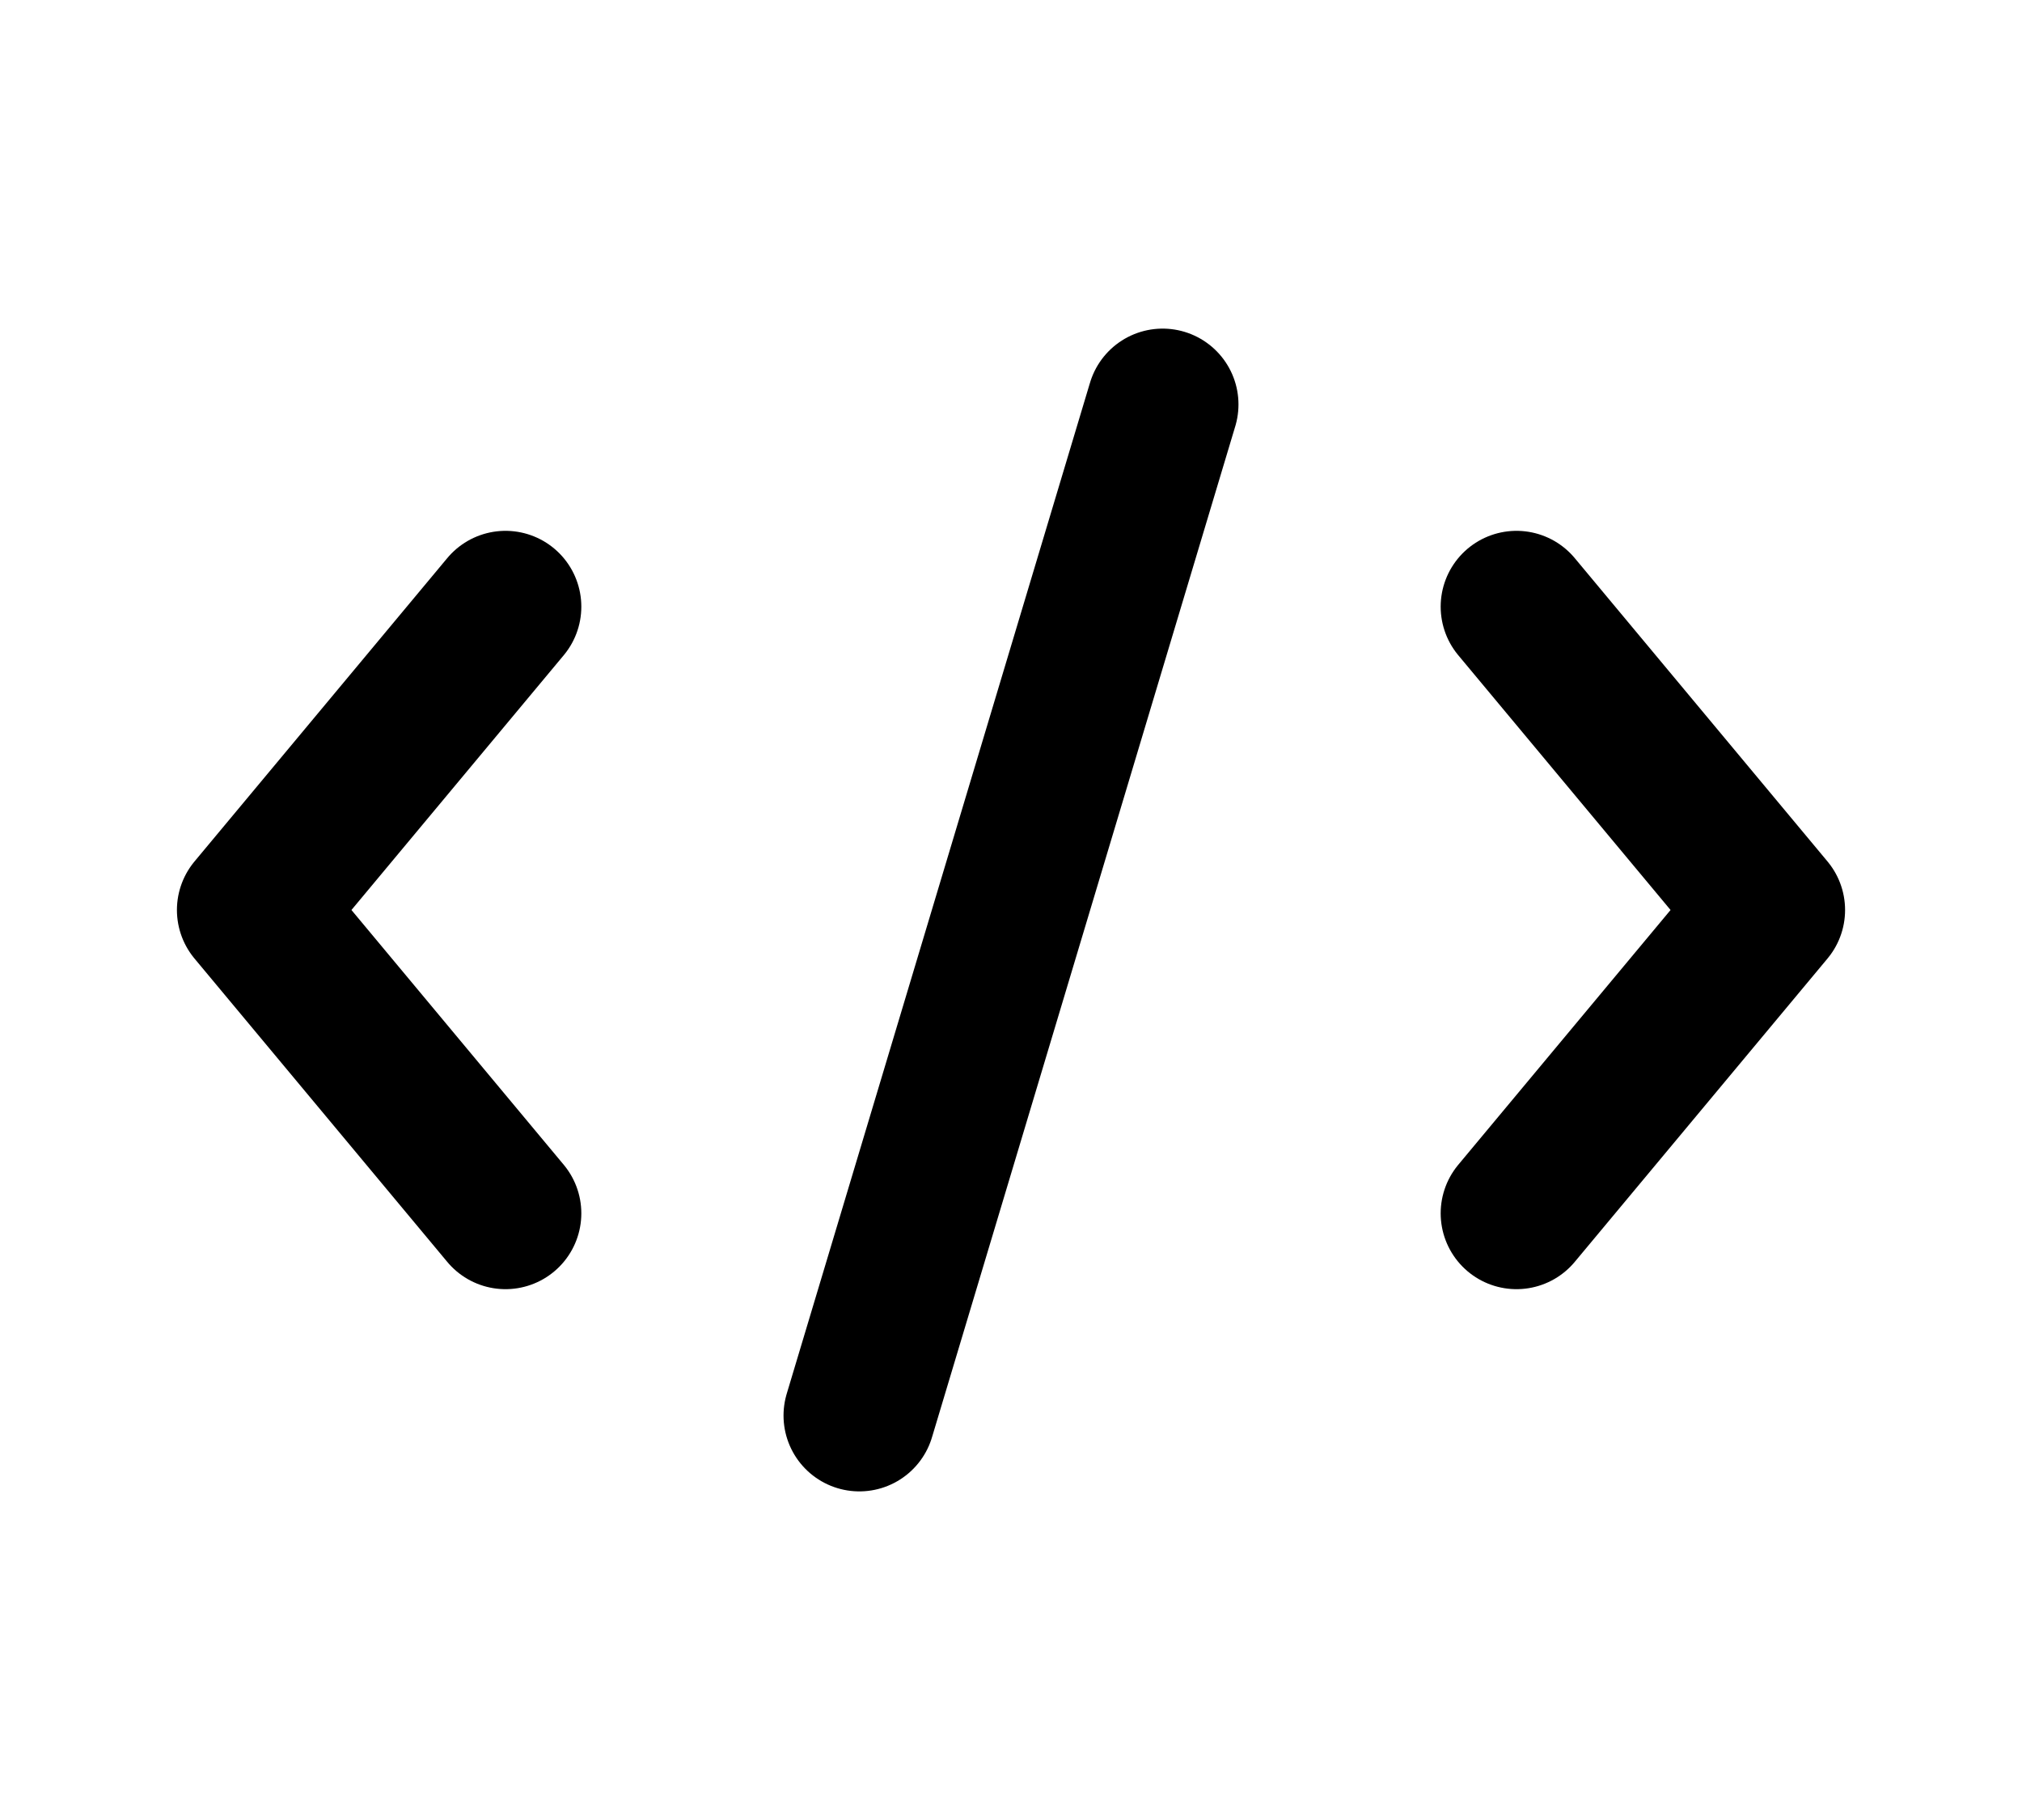
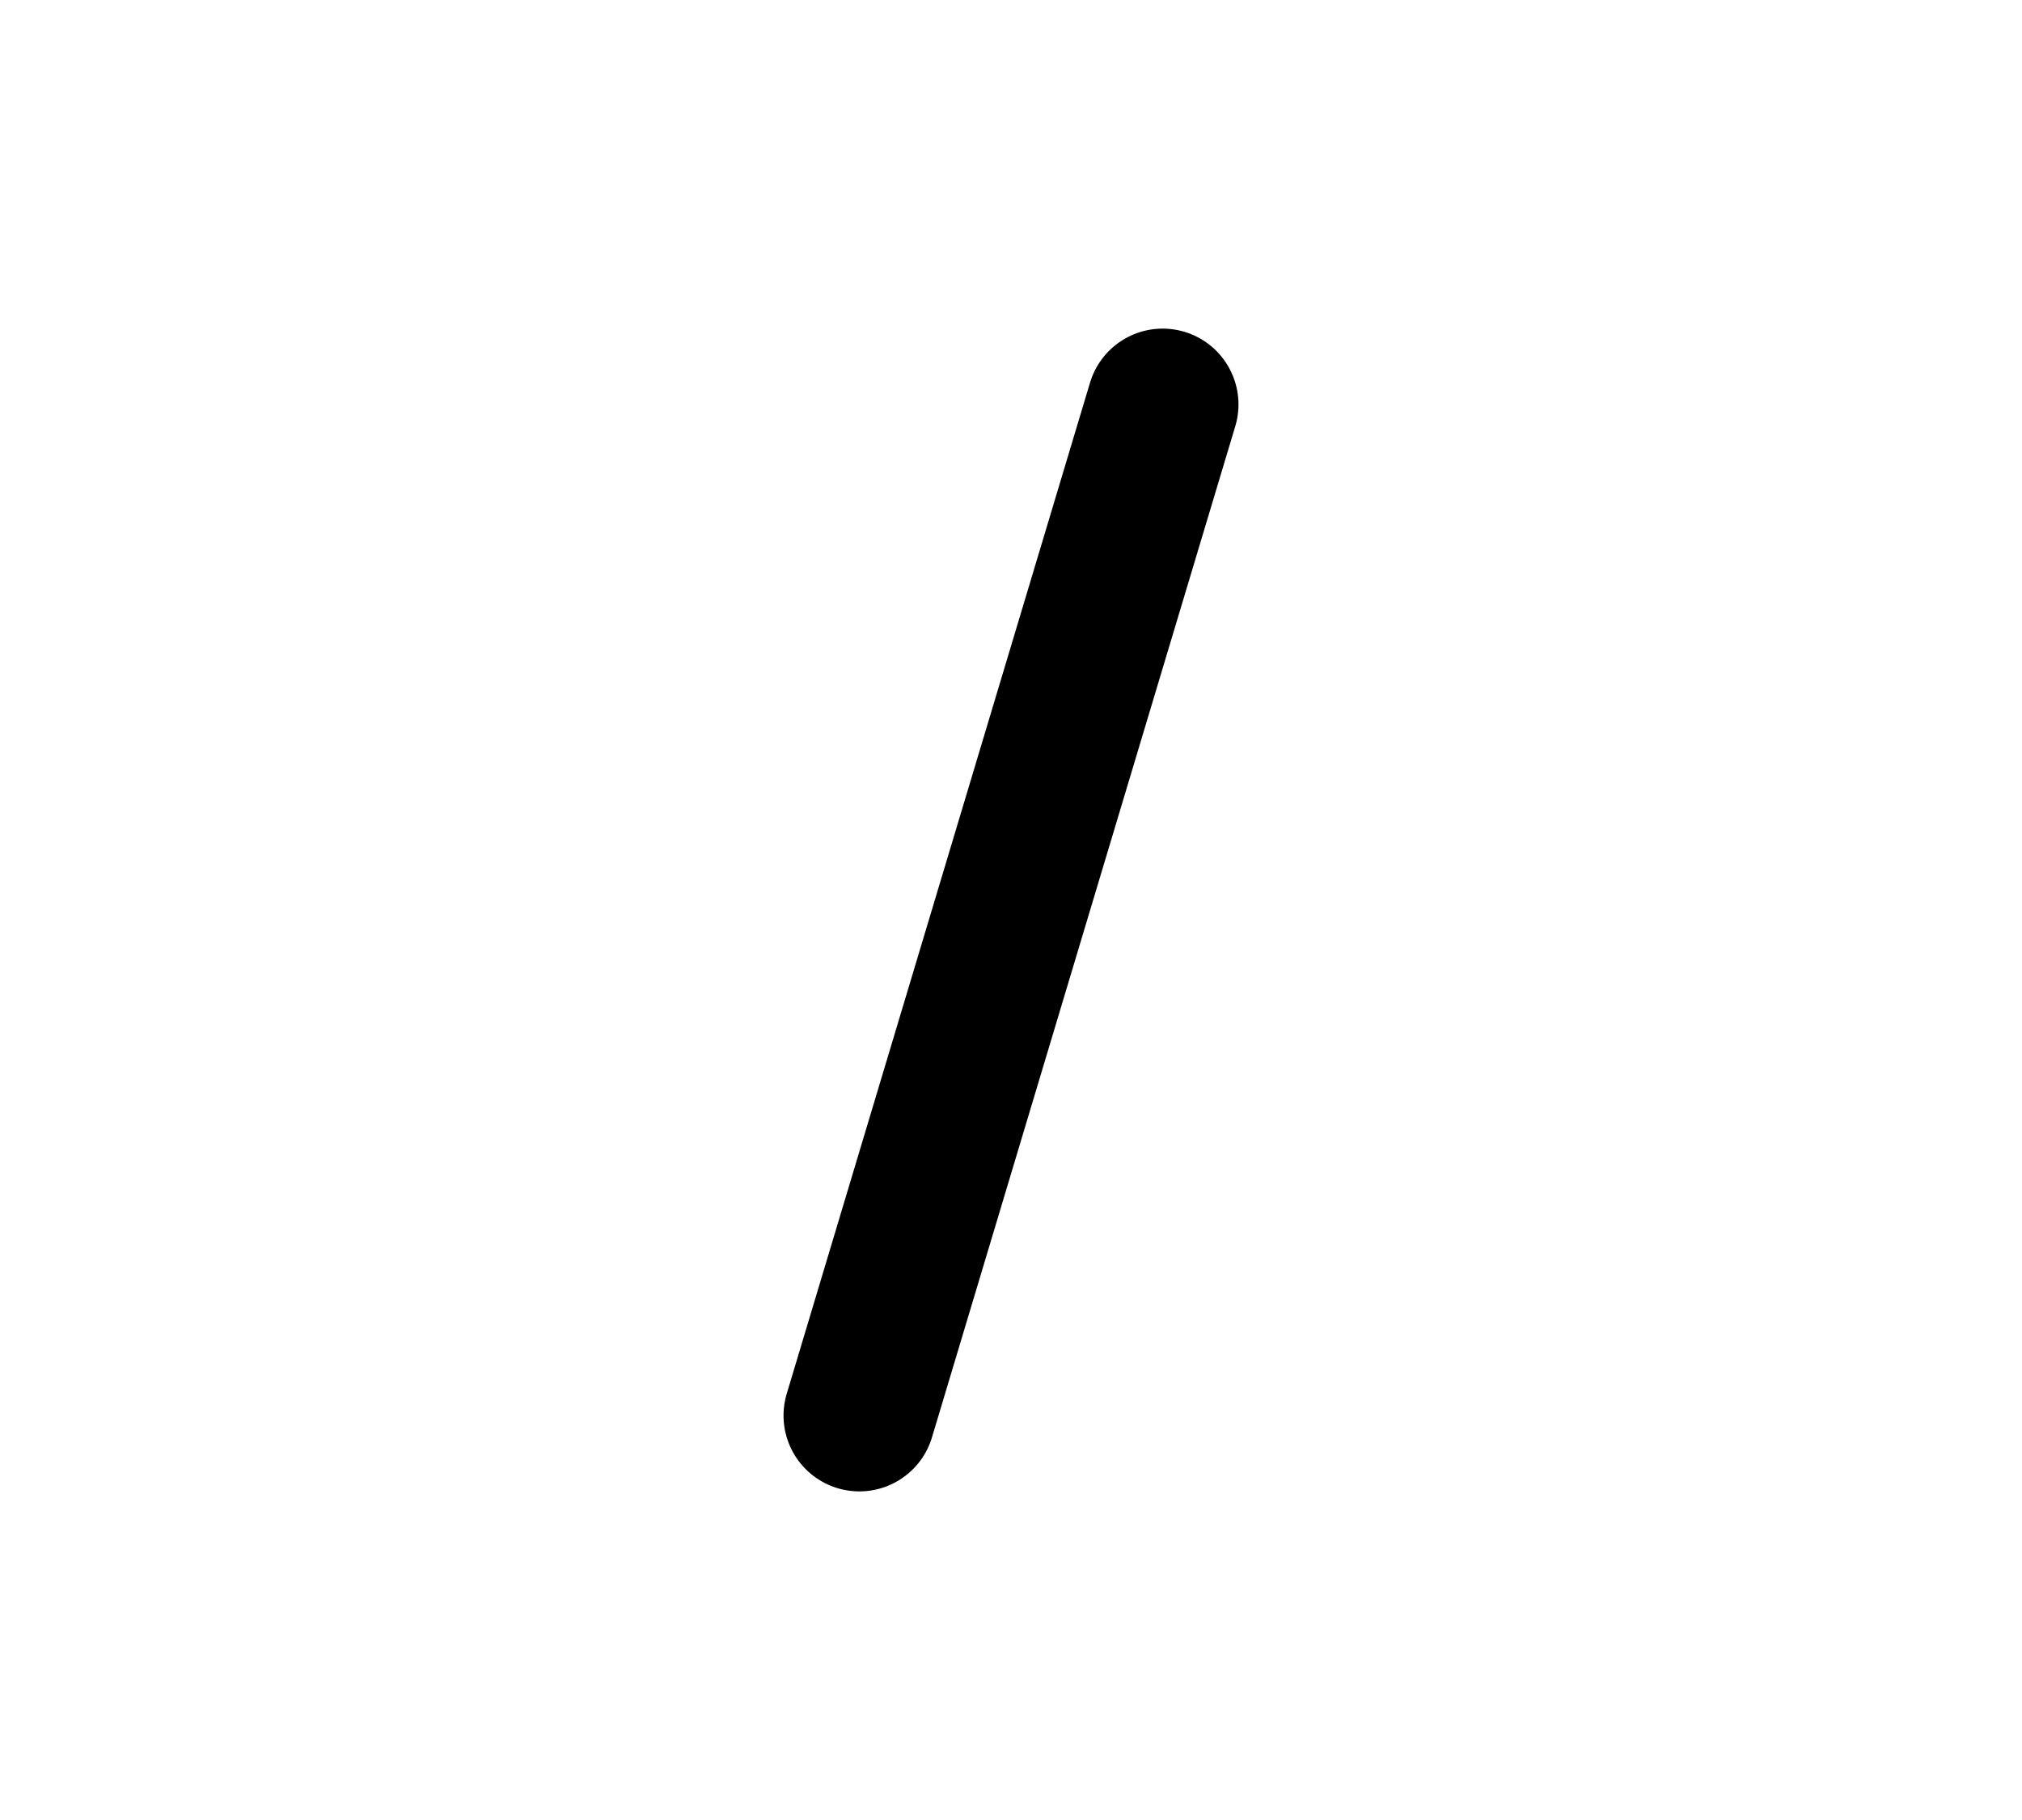
<svg xmlns="http://www.w3.org/2000/svg" width="20" height="18" viewBox="0 0 20 18" fill="none">
-   <path d="M5 6L2.5 9L5 12" stroke="black" stroke-width="1.5" stroke-linecap="round" stroke-linejoin="round" />
-   <path d="M15 6L17.5 9L15 12" stroke="black" stroke-width="1.5" stroke-linecap="round" stroke-linejoin="round" />
  <path d="M8.5 14L11.5 4" stroke="black" stroke-width="1.5" stroke-linecap="round" stroke-linejoin="round" />
</svg>